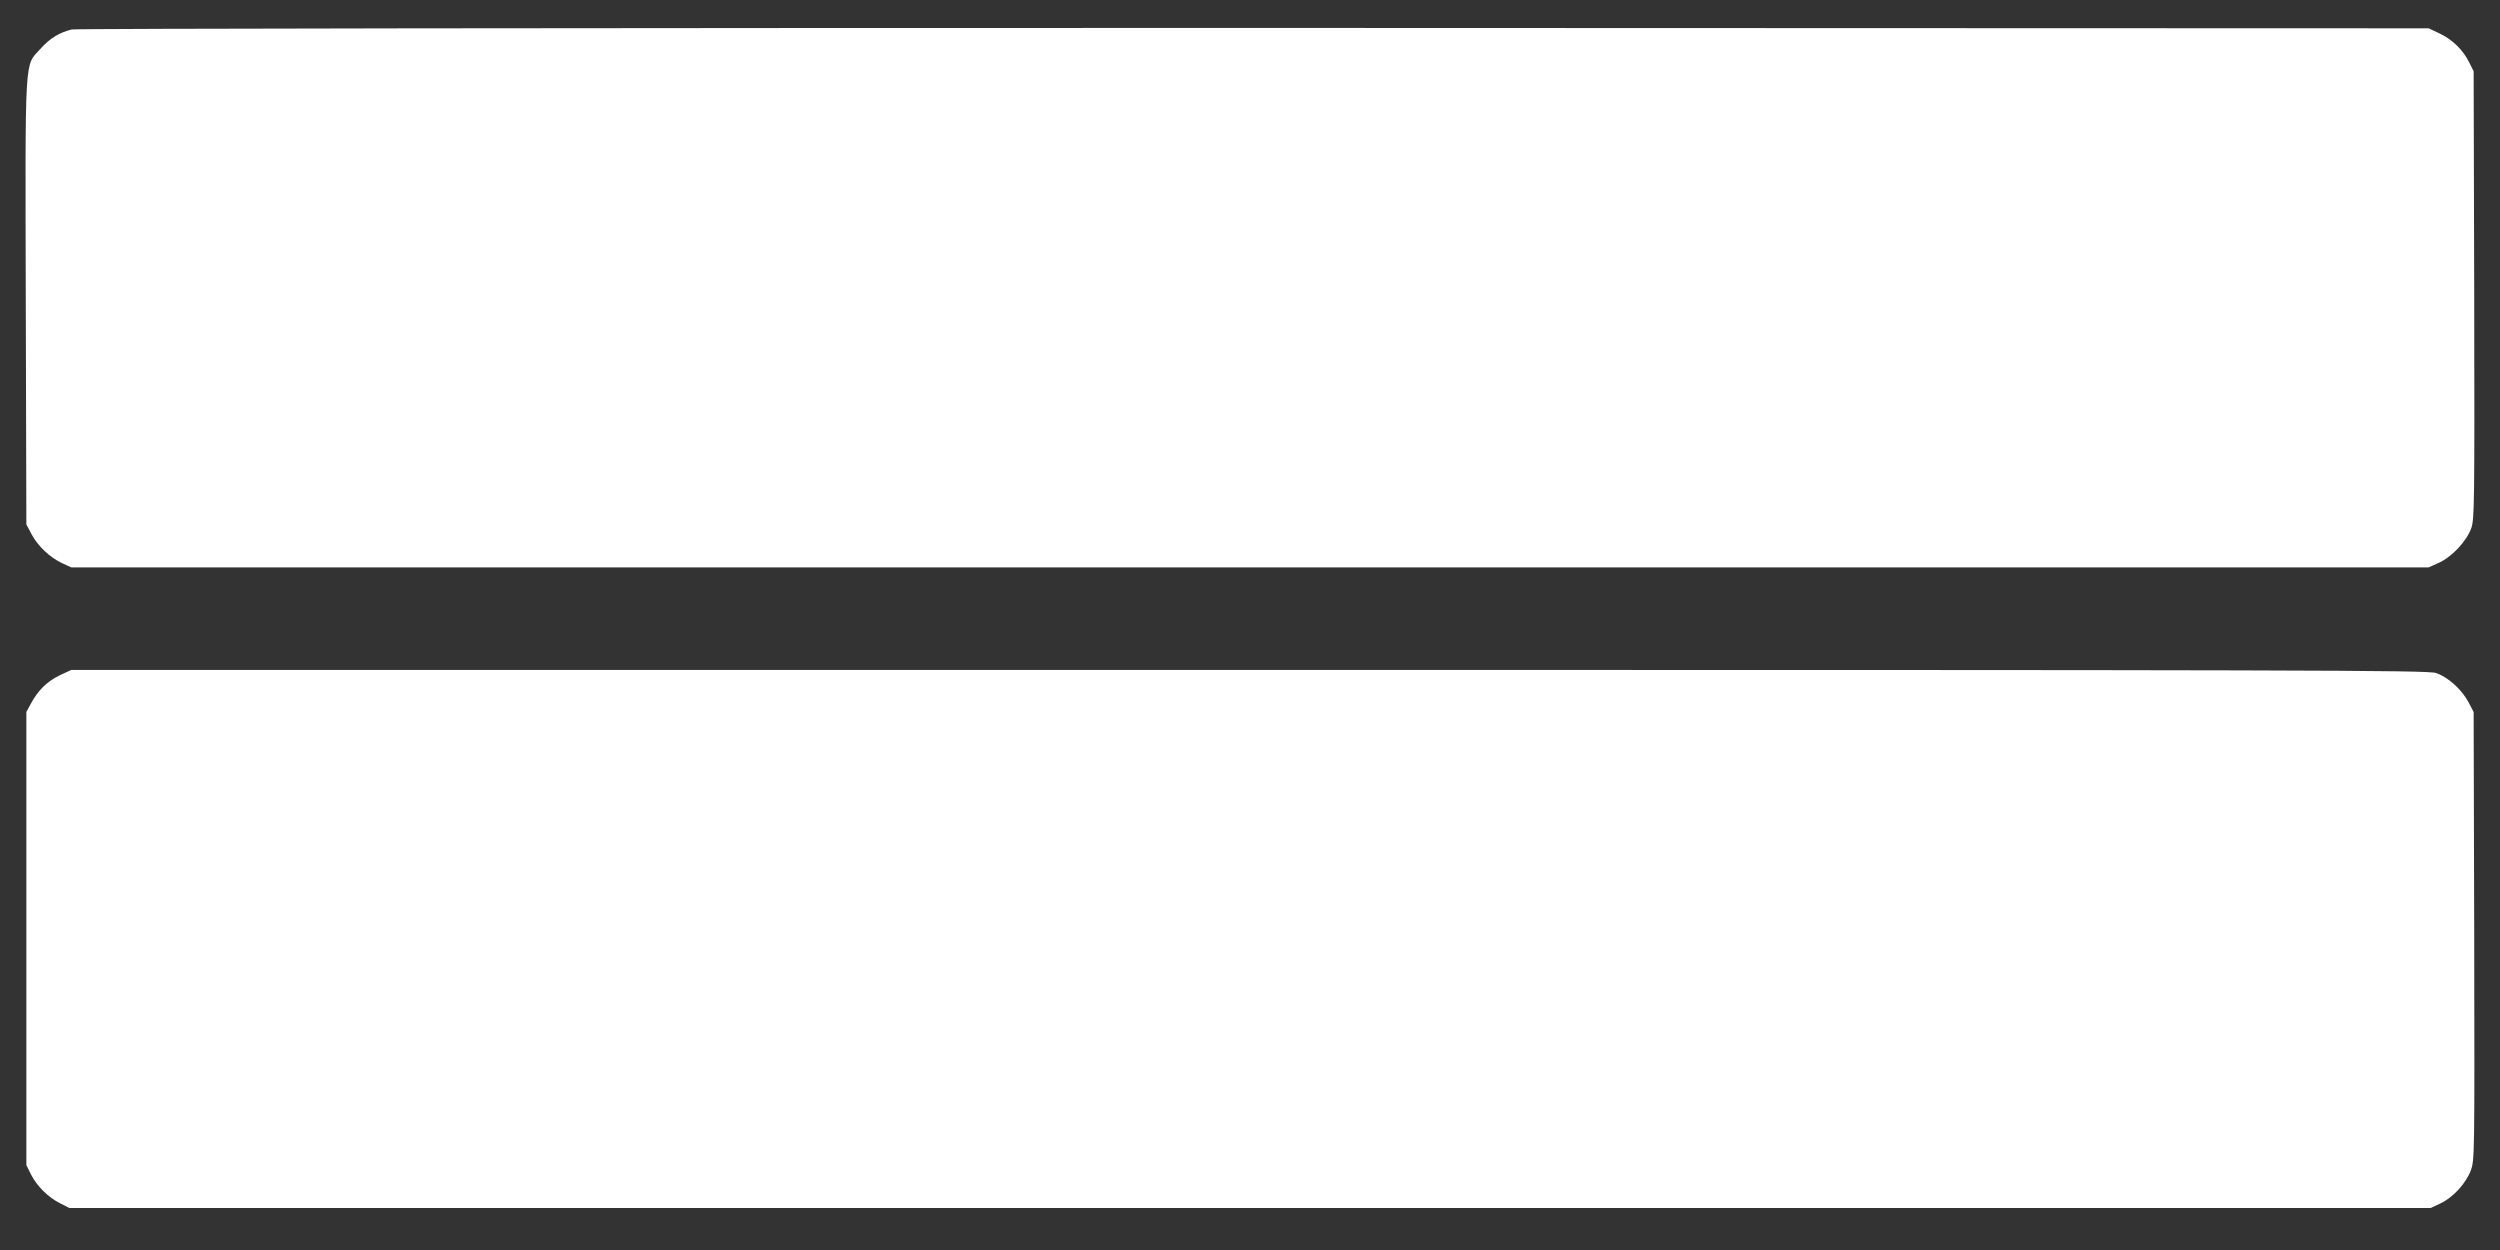
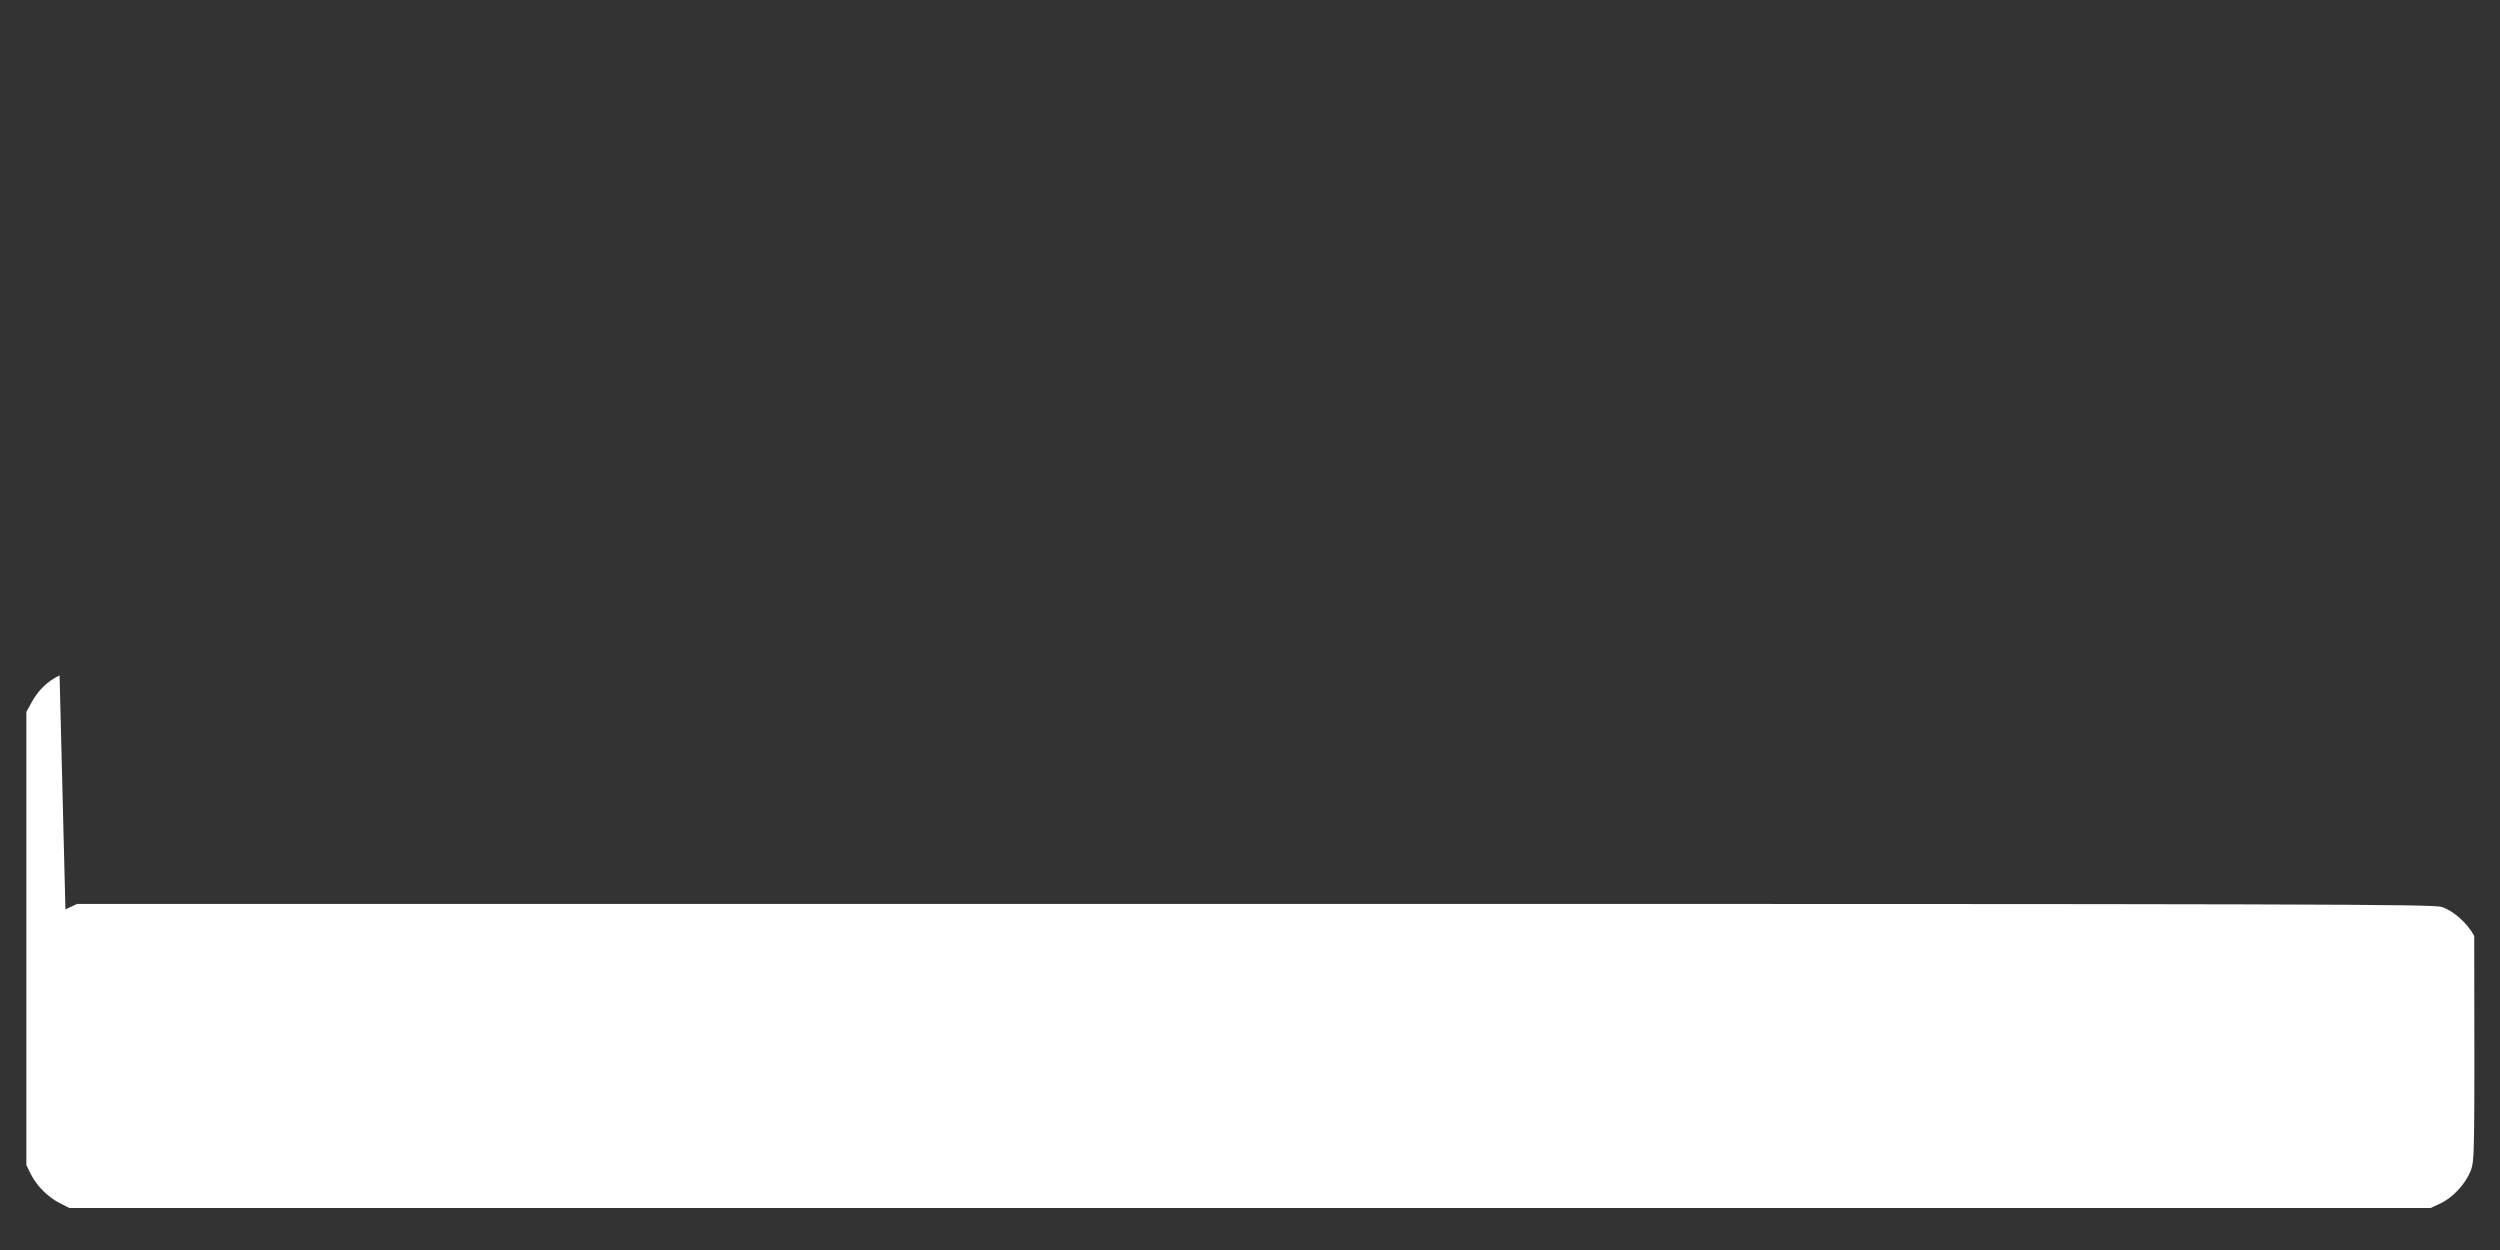
<svg xmlns="http://www.w3.org/2000/svg" version="1.0" width="1280pt" height="640pt" viewBox="0 0 1280 640" preserveAspectRatio="xMidYMid meet">
  <rect x="0" y="0" width="1280" height="640" fill="#333333" stroke="none" />
  <g transform="translate(0,640) scale(0.1,-0.1)" fill="#ffffff" stroke="none">
-     <path d="M367 6249 c-62 -15 -112 -45 -161 -100 -81 -91 -77 -8 -74 -1295 l3 -1139 27 -51 c32 -60 93 -118 157 -148 l46 -21 6035 0 6035 0 53 24 c66 30 141 110 165 177 16 46 17 122 15 1194 l-3 1145 -23 46 c-31 63 -86 117 -152 148 l-55 26 -6015 2 c-3482 0 -6031 -3 -6053 -8z" />
-     <path d="M305 2942 c-64 -31 -111 -77 -147 -145 l-23 -42 0 -1160 0 -1160 23 -47 c30 -60 89 -119 150 -149 l47 -24 6045 0 6045 0 47 22 c66 30 132 102 158 169 20 55 20 63 18 1202 l-3 1147 -27 51 c-34 64 -105 128 -165 148 -42 15 -615 16 -6077 16 l-6031 0 -60 -28z" />
+     <path d="M305 2942 c-64 -31 -111 -77 -147 -145 l-23 -42 0 -1160 0 -1160 23 -47 c30 -60 89 -119 150 -149 l47 -24 6045 0 6045 0 47 22 c66 30 132 102 158 169 20 55 20 63 18 1202 c-34 64 -105 128 -165 148 -42 15 -615 16 -6077 16 l-6031 0 -60 -28z" />
  </g>
</svg>